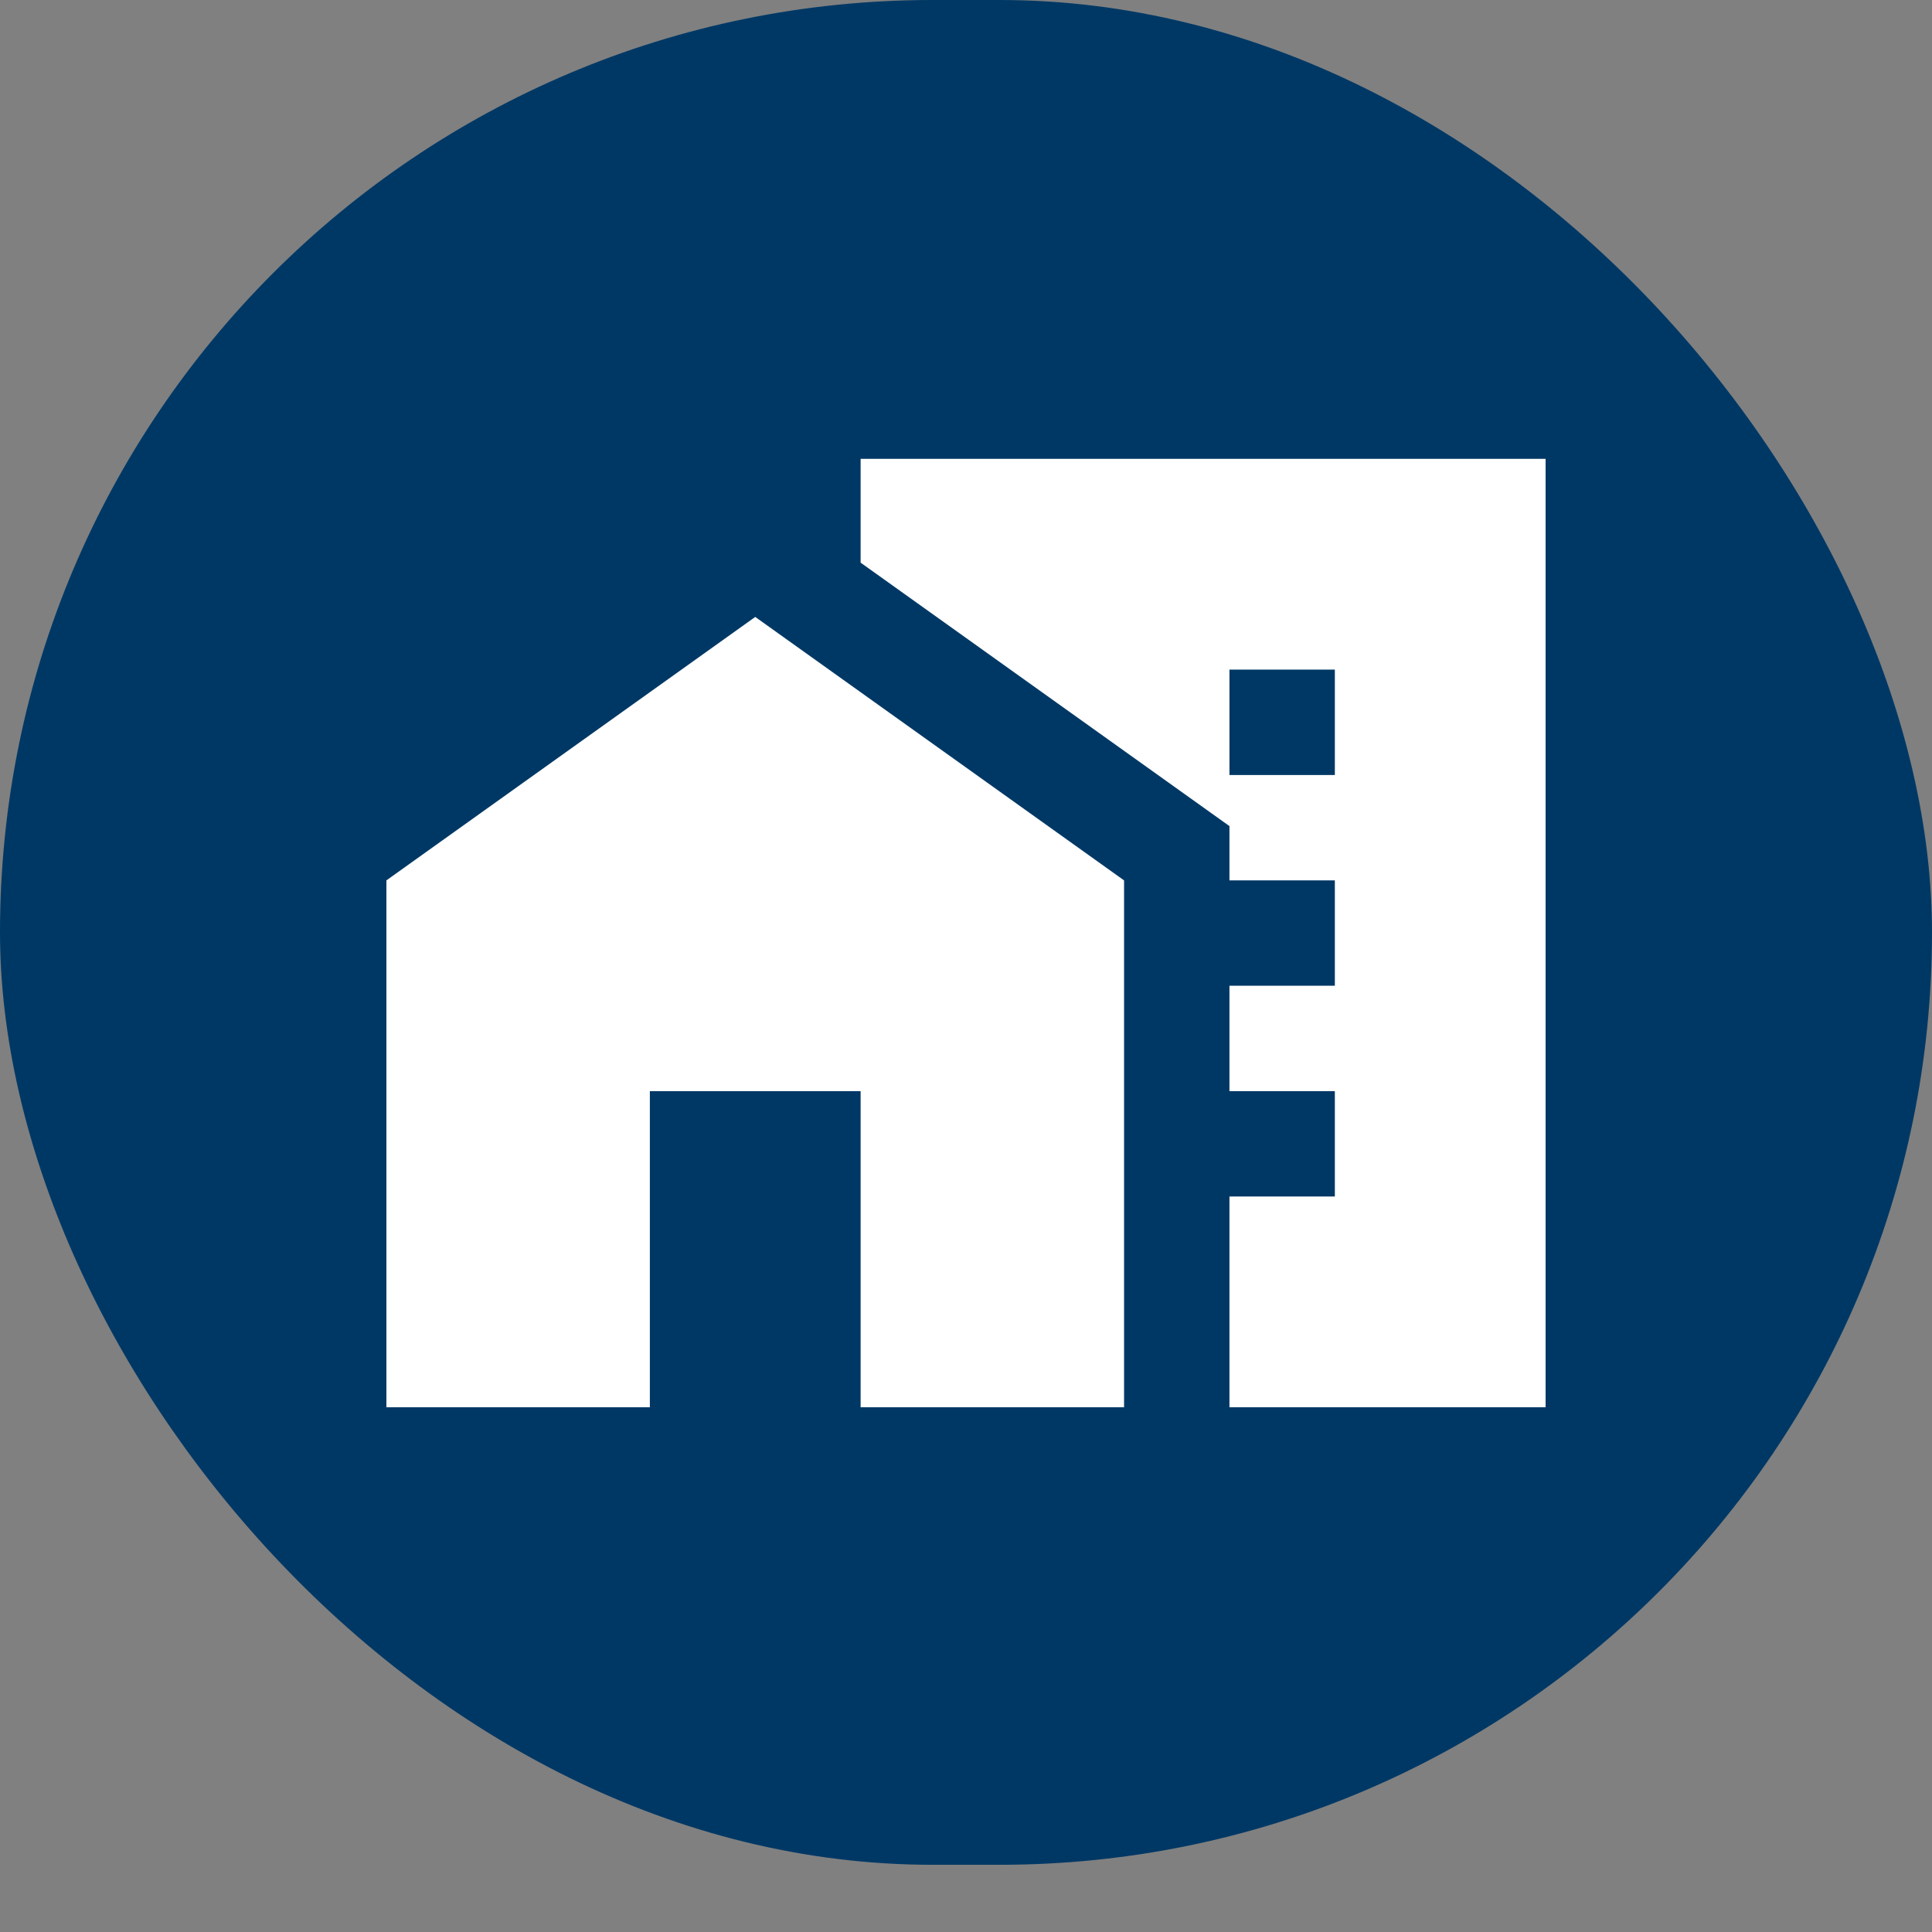
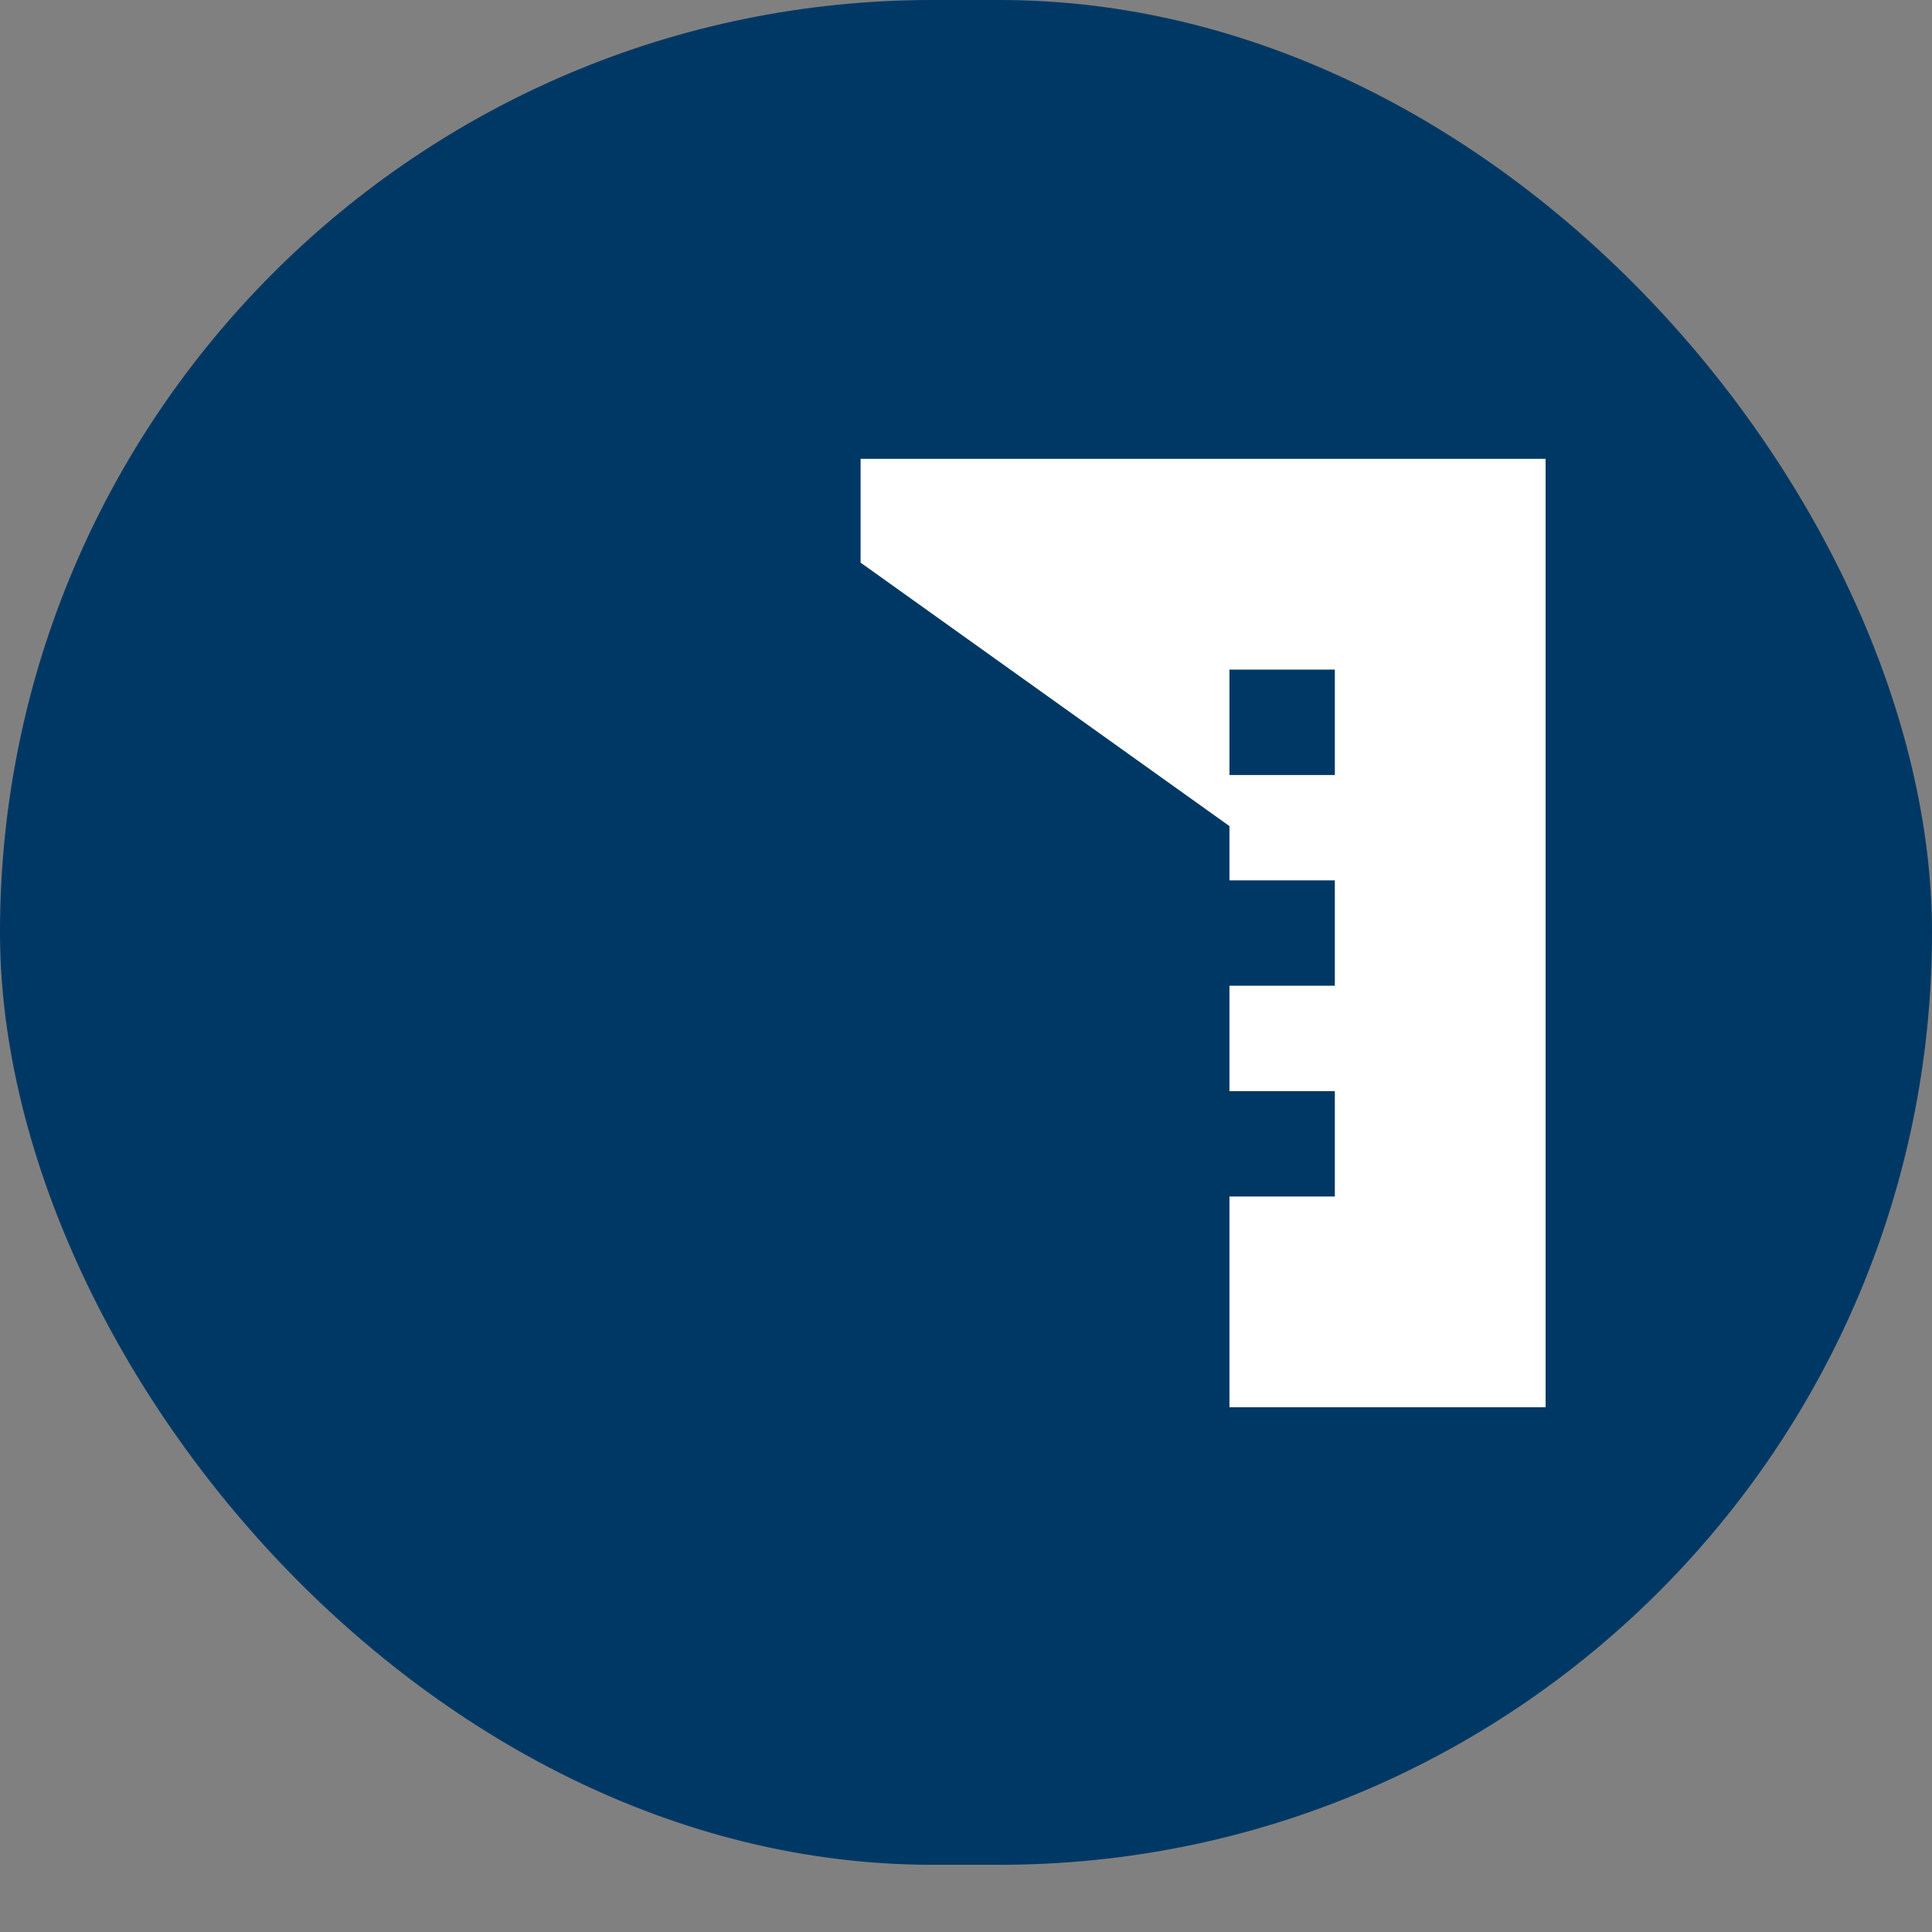
<svg xmlns="http://www.w3.org/2000/svg" width="80" height="80" viewBox="0 0 80 80" fill="none">
  <rect x="0" y="0" width="80" height="80" fill="#808080" stroke="none" />
  <rect width="80" height="77.217" rx="38.609" fill="#003865" />
-   <path d="M16 36.455V58.273H26.909V45.182H35.636V58.273H46.545V36.455L31.273 25.546L16 36.455Z" fill="white" />
  <path d="M35.636 19V23.298L50.909 34.207V36.455H55.273V40.818H50.909V45.182H55.273V49.545H50.909V58.273H64V19H35.636ZM55.273 32.091H50.909V27.727H55.273V32.091Z" fill="white" />
</svg>